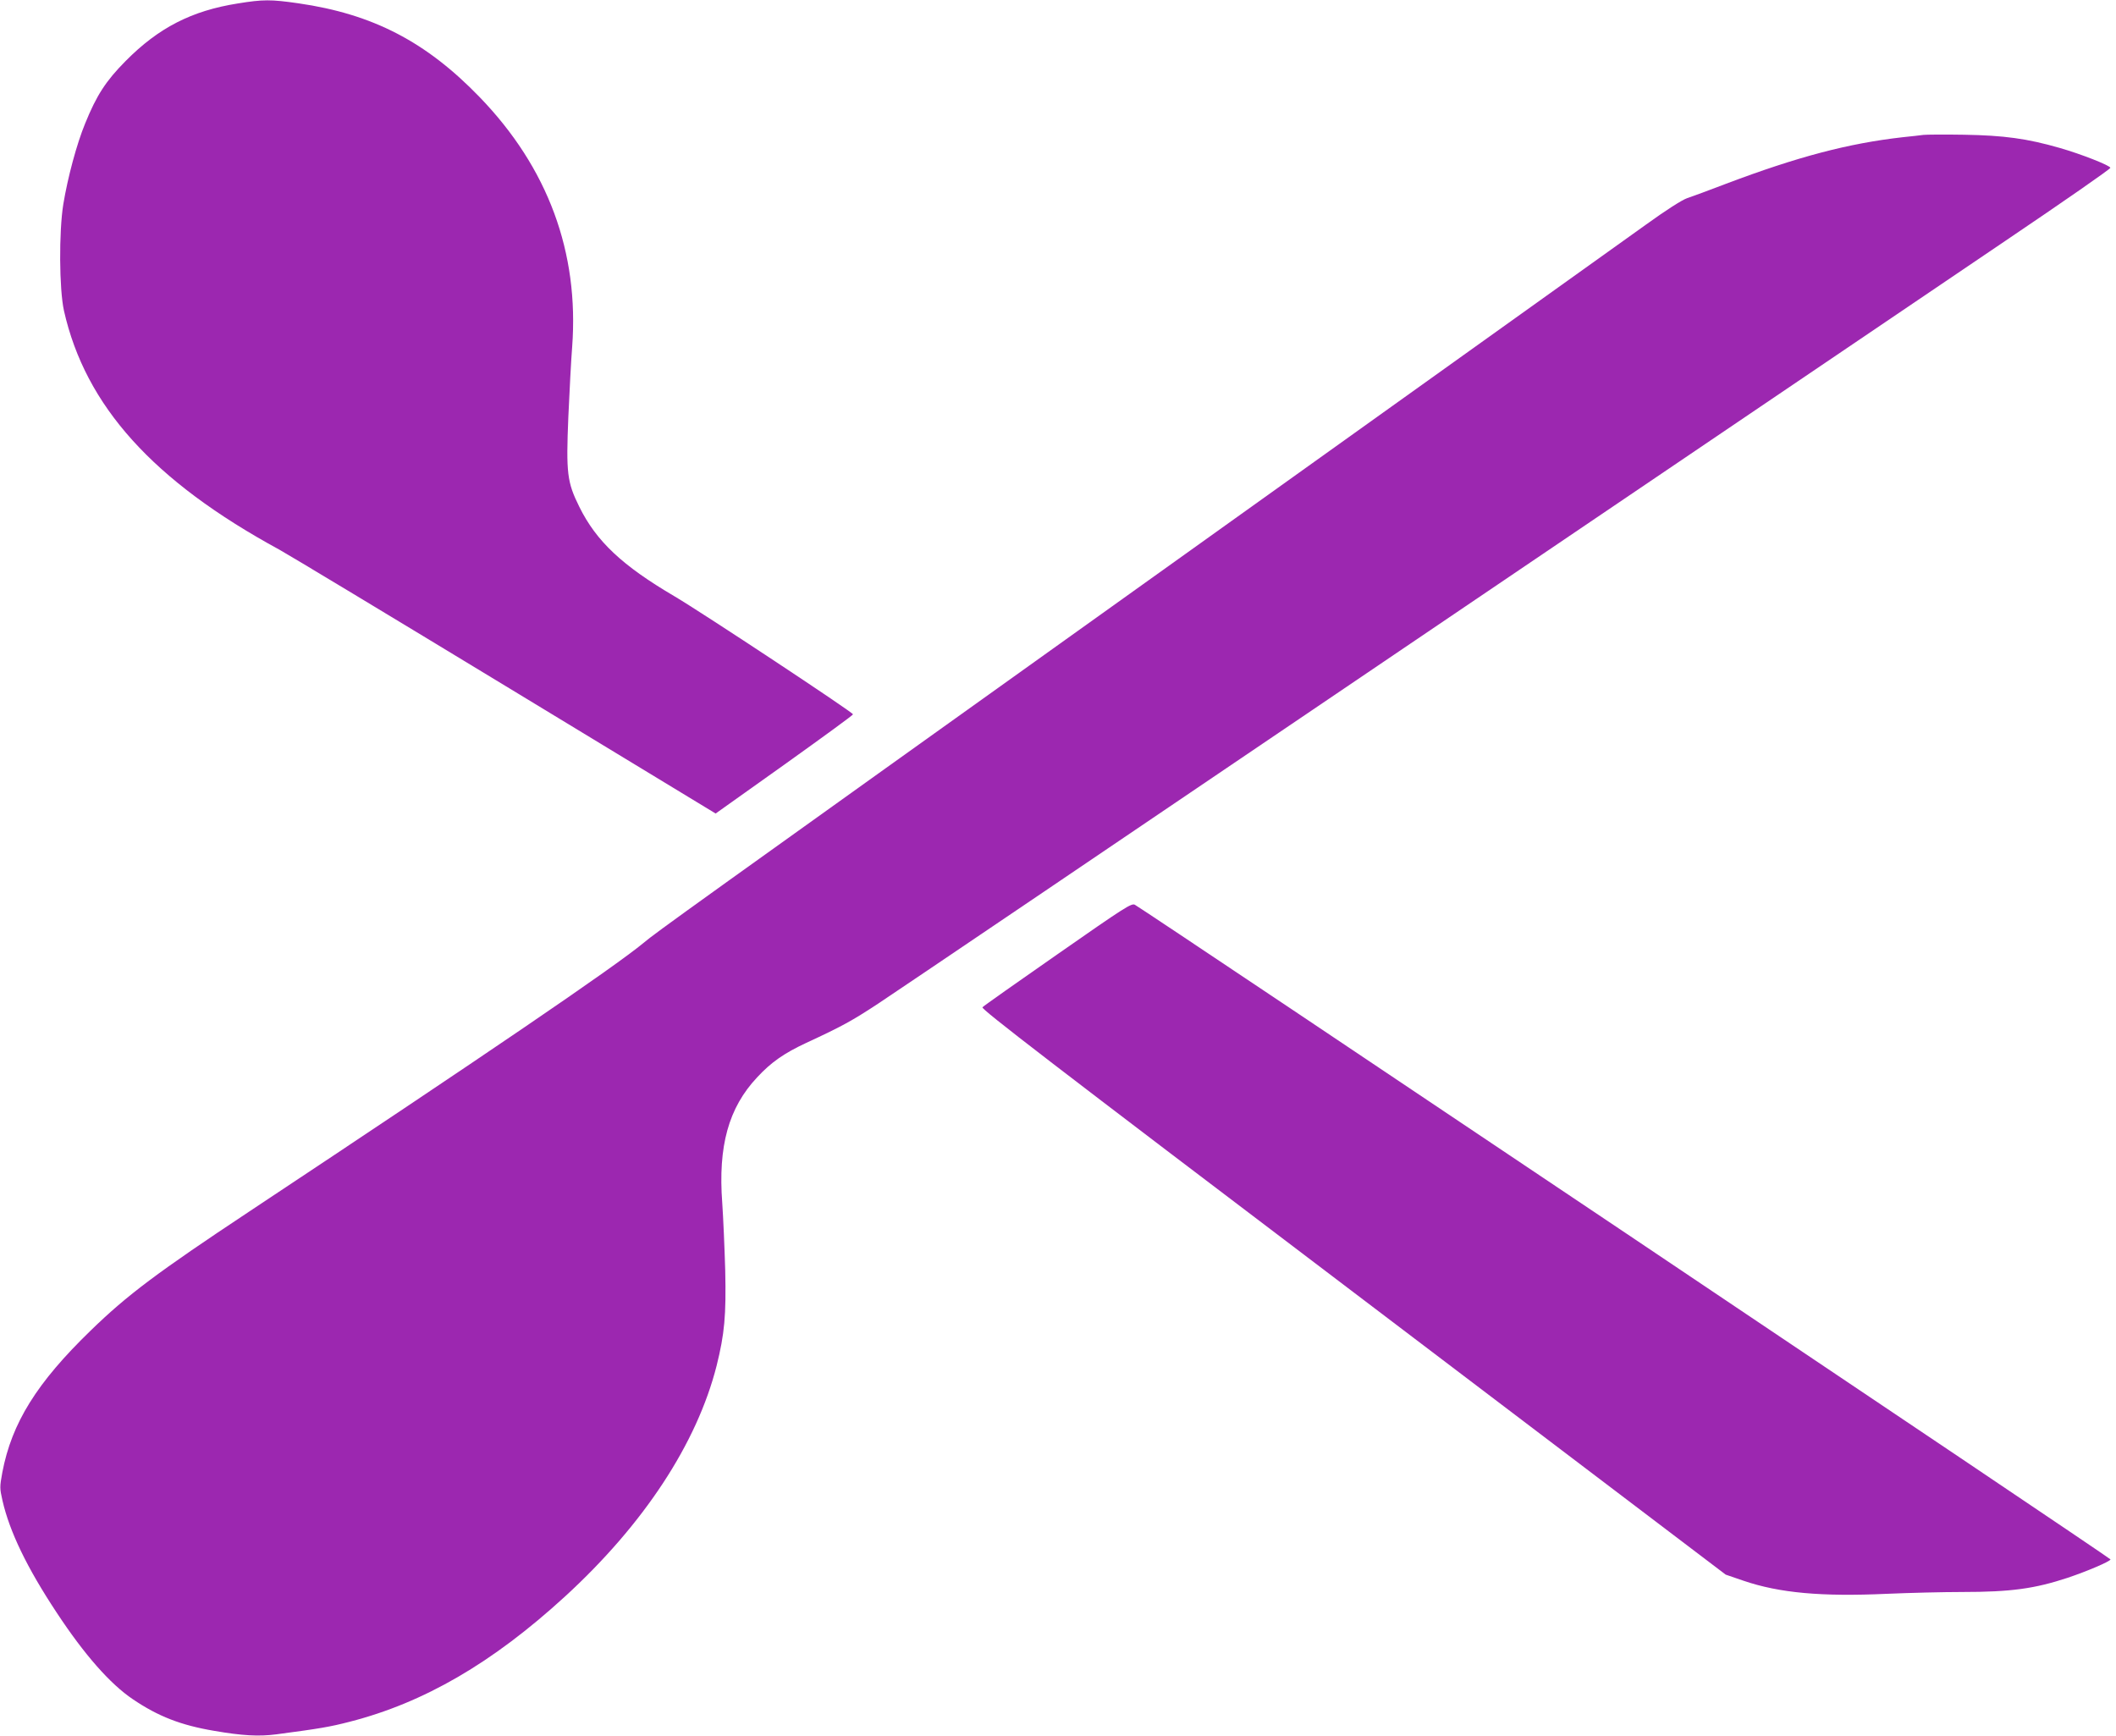
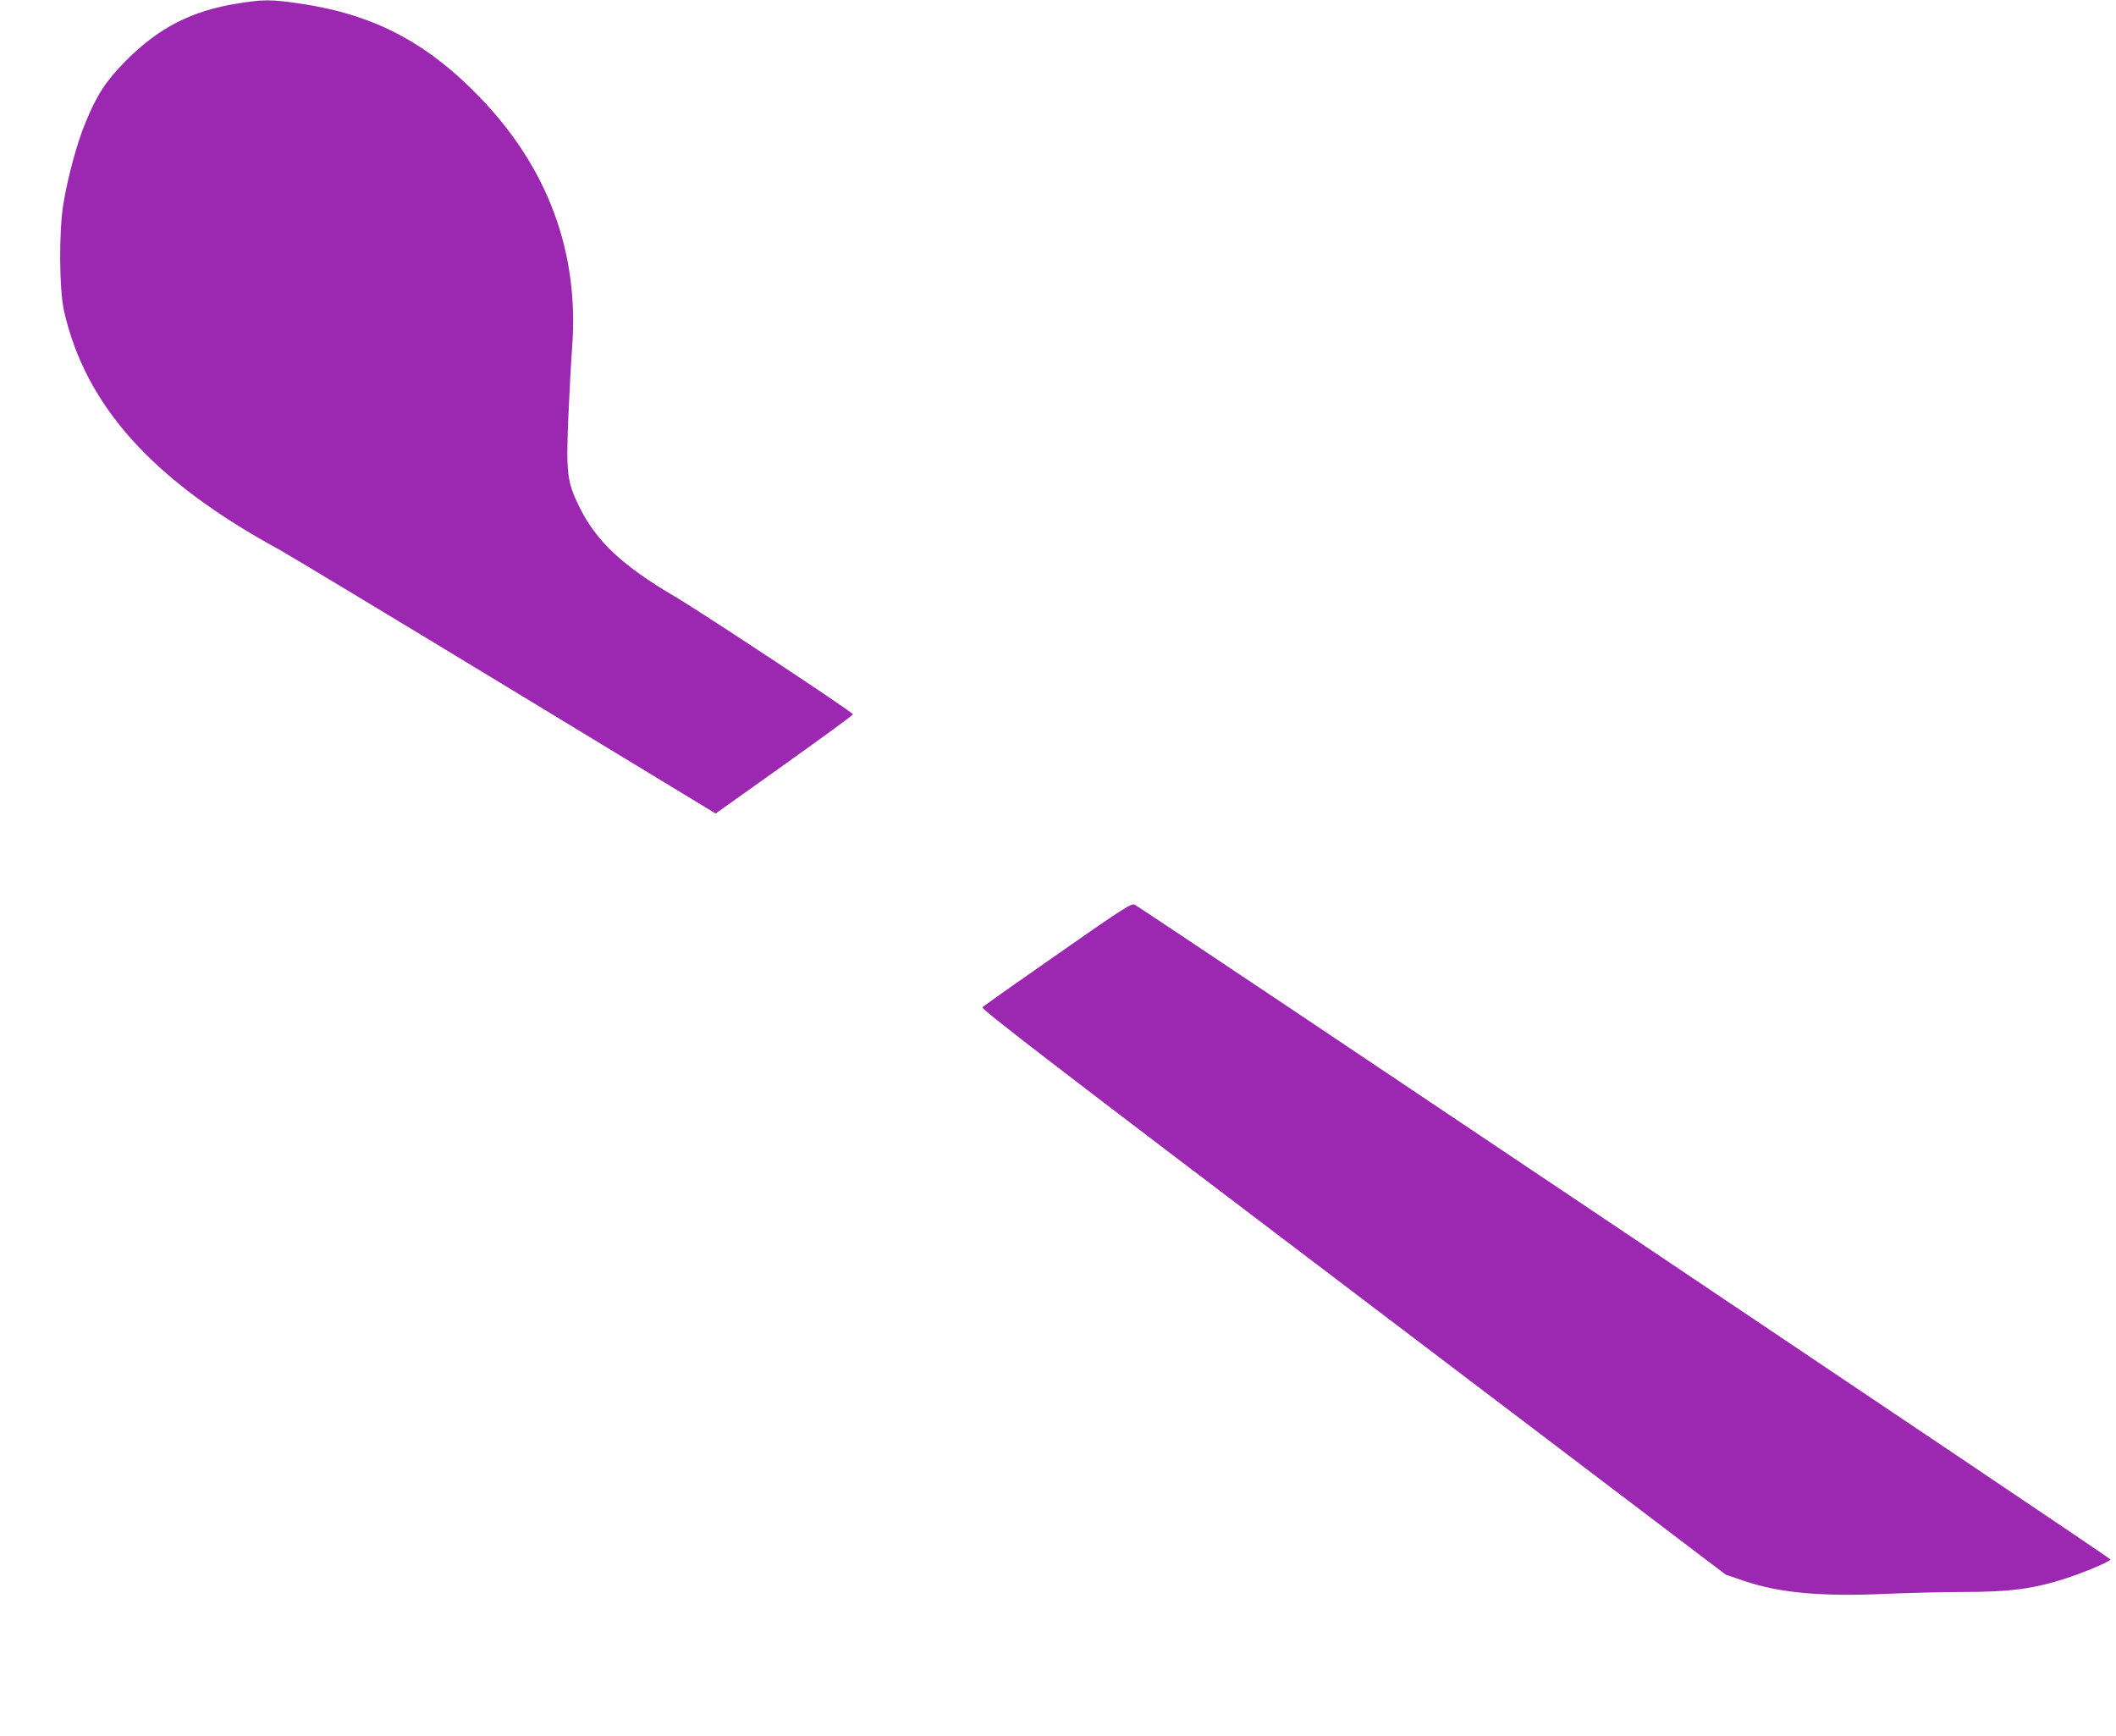
<svg xmlns="http://www.w3.org/2000/svg" version="1.0" width="1280pt" height="1050pt" viewBox="0 0 1280 1050" preserveAspectRatio="xMidYMid meet">
  <g transform="translate(0,1050) scale(0.1,-0.1)" fill="#9c27b0" stroke="none">
    <path d="M1438 10479 c-278 -44 -478 -146 -678 -348 -120 -121 -176 -208 -245 -378 -51 -124 -105 -325 -132 -488 -27 -167 -25 -515 4 -645 130 -576 540 -1030 1303 -1445 58 -32 675 -404 1372 -827 l1267 -769 416 296 c228 163 415 299 415 304 0 12 -912 615 -1080 714 -315 185 -472 332 -575 540 -75 151 -81 204 -67 546 7 157 17 347 23 421 43 573 -146 1085 -560 1513 -324 335 -646 502 -1096 567 -167 24 -213 24 -367 -1z" />
-     <path d="M11635 9684 c-16 -2 -73 -9 -125 -14 -328 -37 -636 -118 -1070 -282 -102 -39 -207 -78 -235 -87 -31 -11 -127 -72 -250 -161 -110 -79 -1381 -988 -2825 -2020 -3027 -2164 -3155 -2255 -3235 -2322 -184 -152 -963 -682 -2385 -1625 -558 -370 -740 -506 -962 -722 -325 -315 -477 -558 -534 -858 -16 -88 -16 -95 1 -170 43 -188 148 -406 328 -678 168 -255 324 -432 461 -524 152 -103 290 -157 492 -191 168 -29 269 -35 376 -21 264 35 323 45 443 76 449 115 863 355 1302 757 478 438 799 927 918 1397 48 193 58 303 52 576 -4 138 -12 321 -18 408 -26 344 38 576 211 760 84 91 163 146 296 208 218 101 276 133 436 238 90 59 1518 1025 3173 2146 1656 1121 3297 2232 3647 2469 351 237 636 435 634 441 -4 15 -177 83 -306 120 -198 57 -338 76 -580 80 -118 2 -228 1 -245 -1z" />
    <path d="M6400 4730 c-244 -170 -450 -315 -457 -323 -10 -10 400 -326 2242 -1722 l2254 -1710 108 -37 c217 -74 471 -97 867 -79 138 6 343 11 456 11 295 0 438 20 638 86 116 39 255 98 259 111 2 7 -5835 3923 -5902 3960 -20 11 -61 -15 -465 -297z" />
  </g>
</svg>